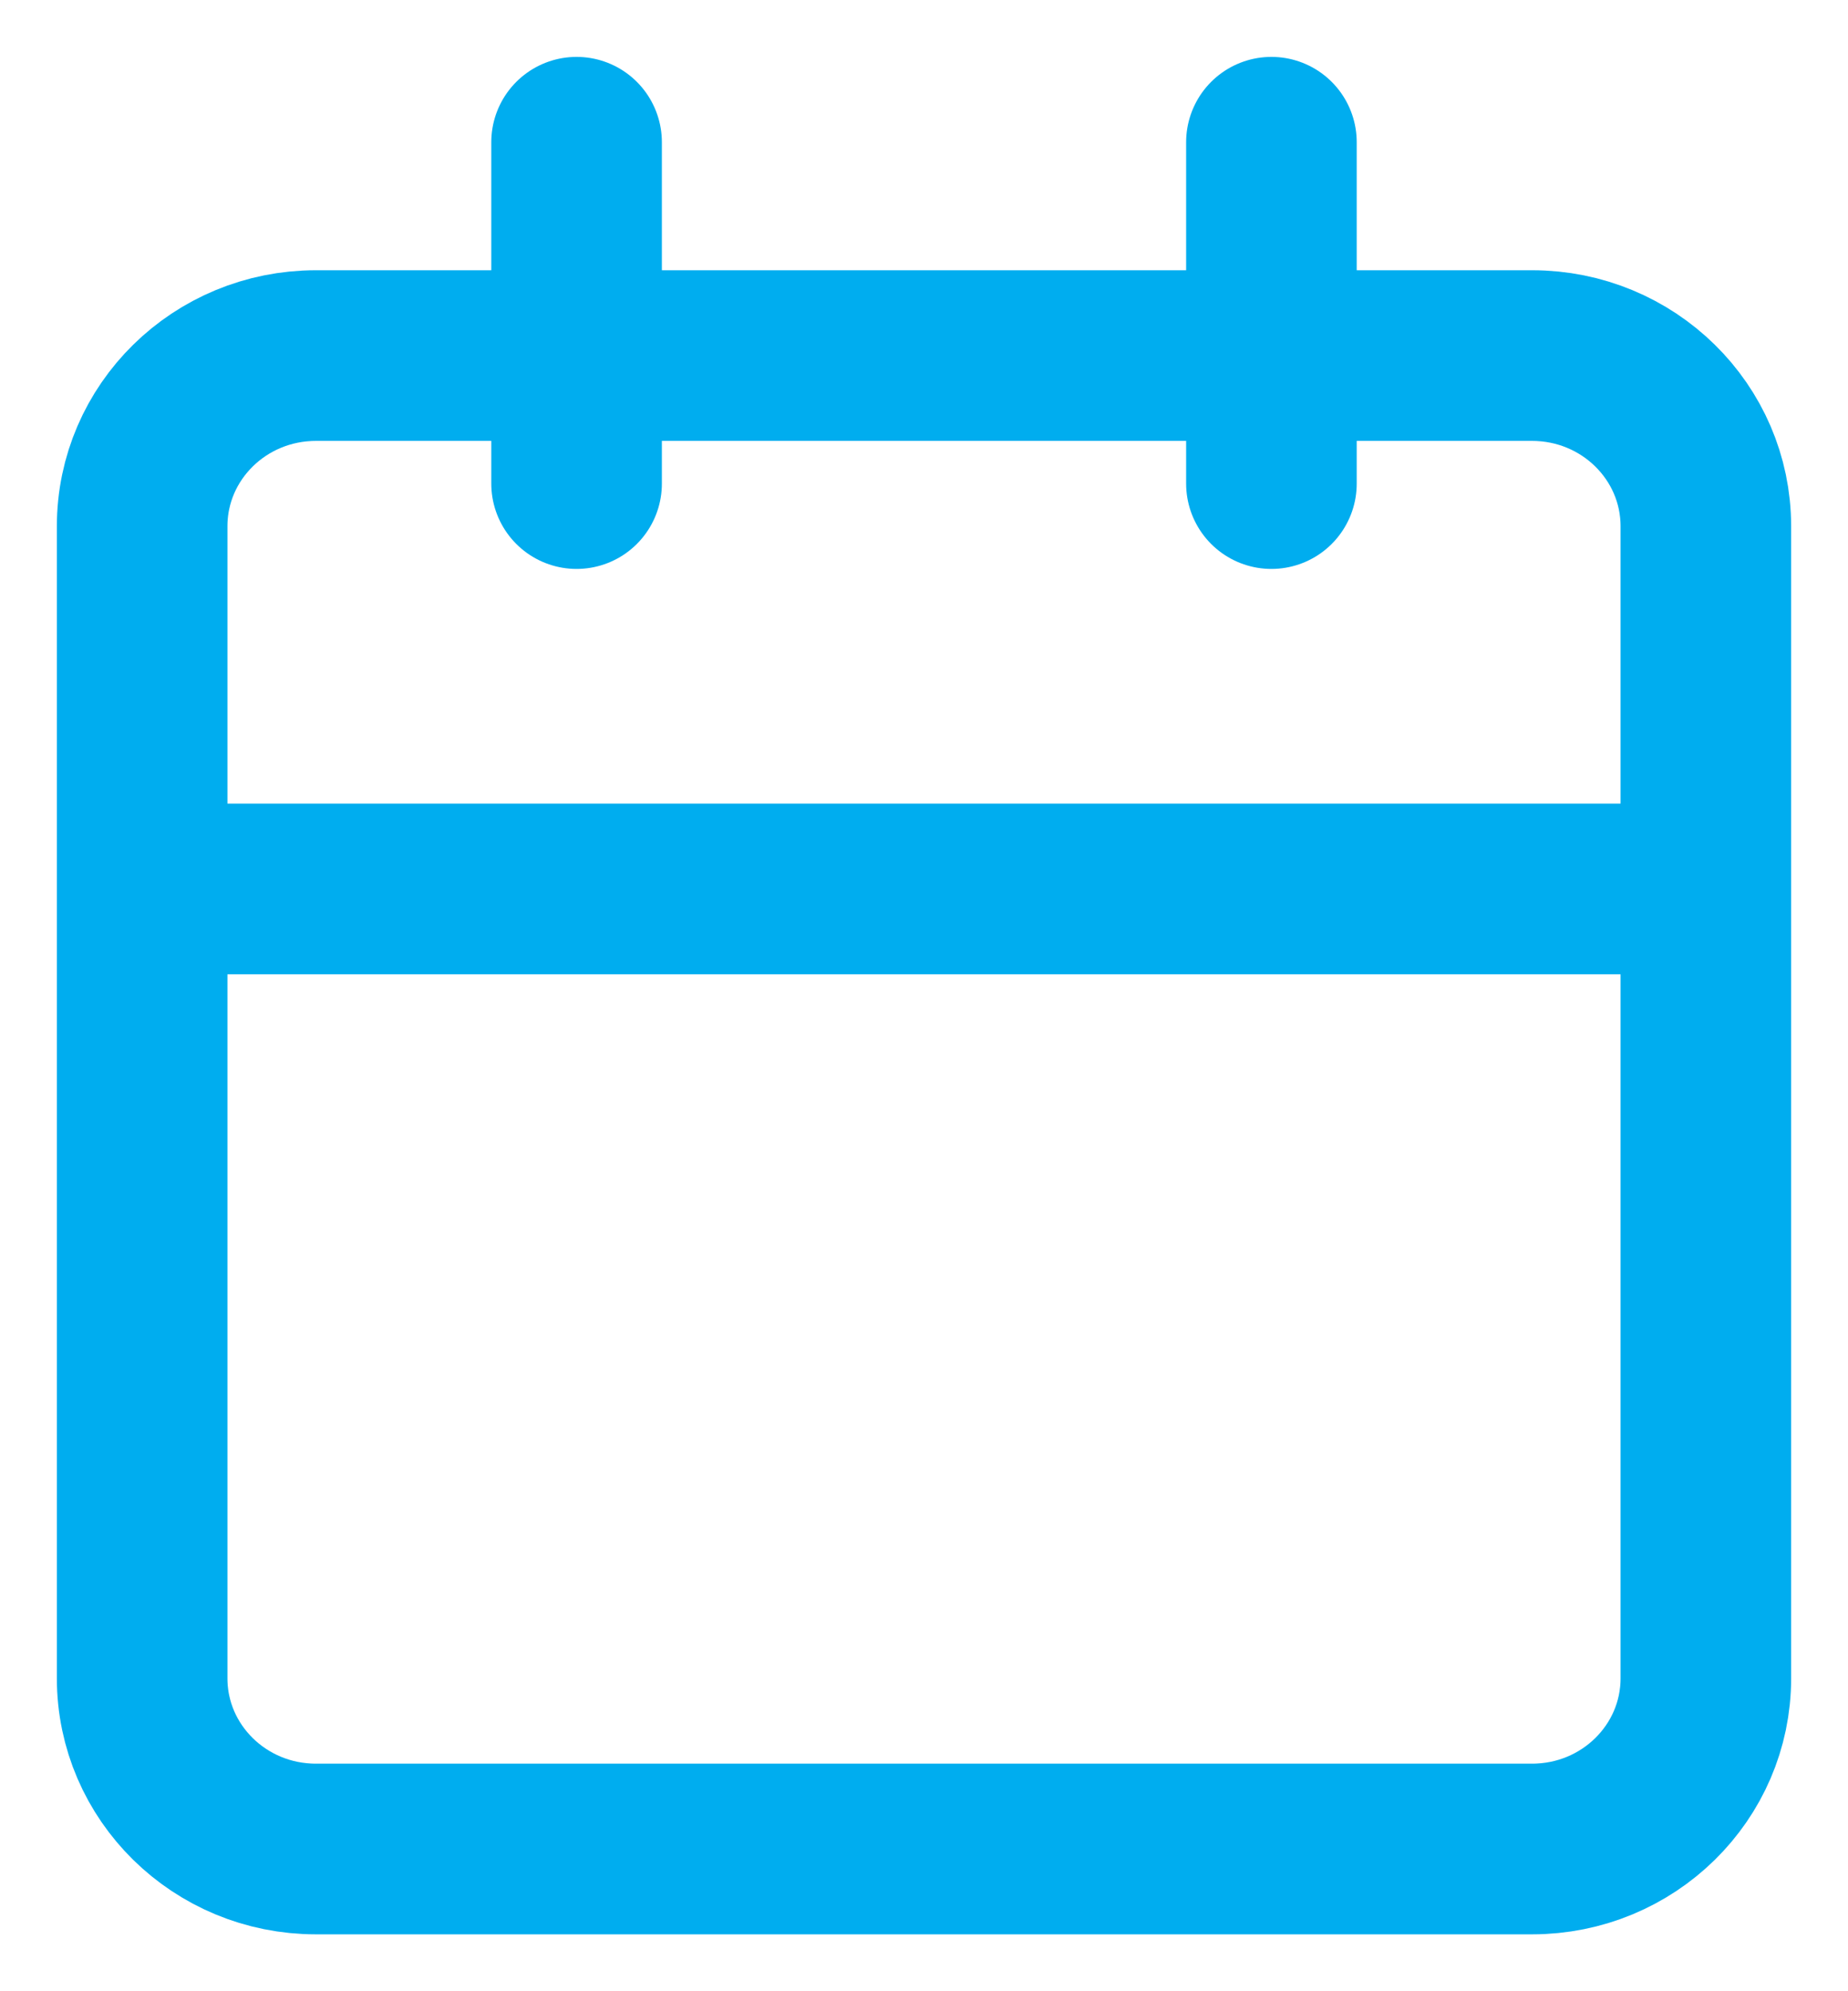
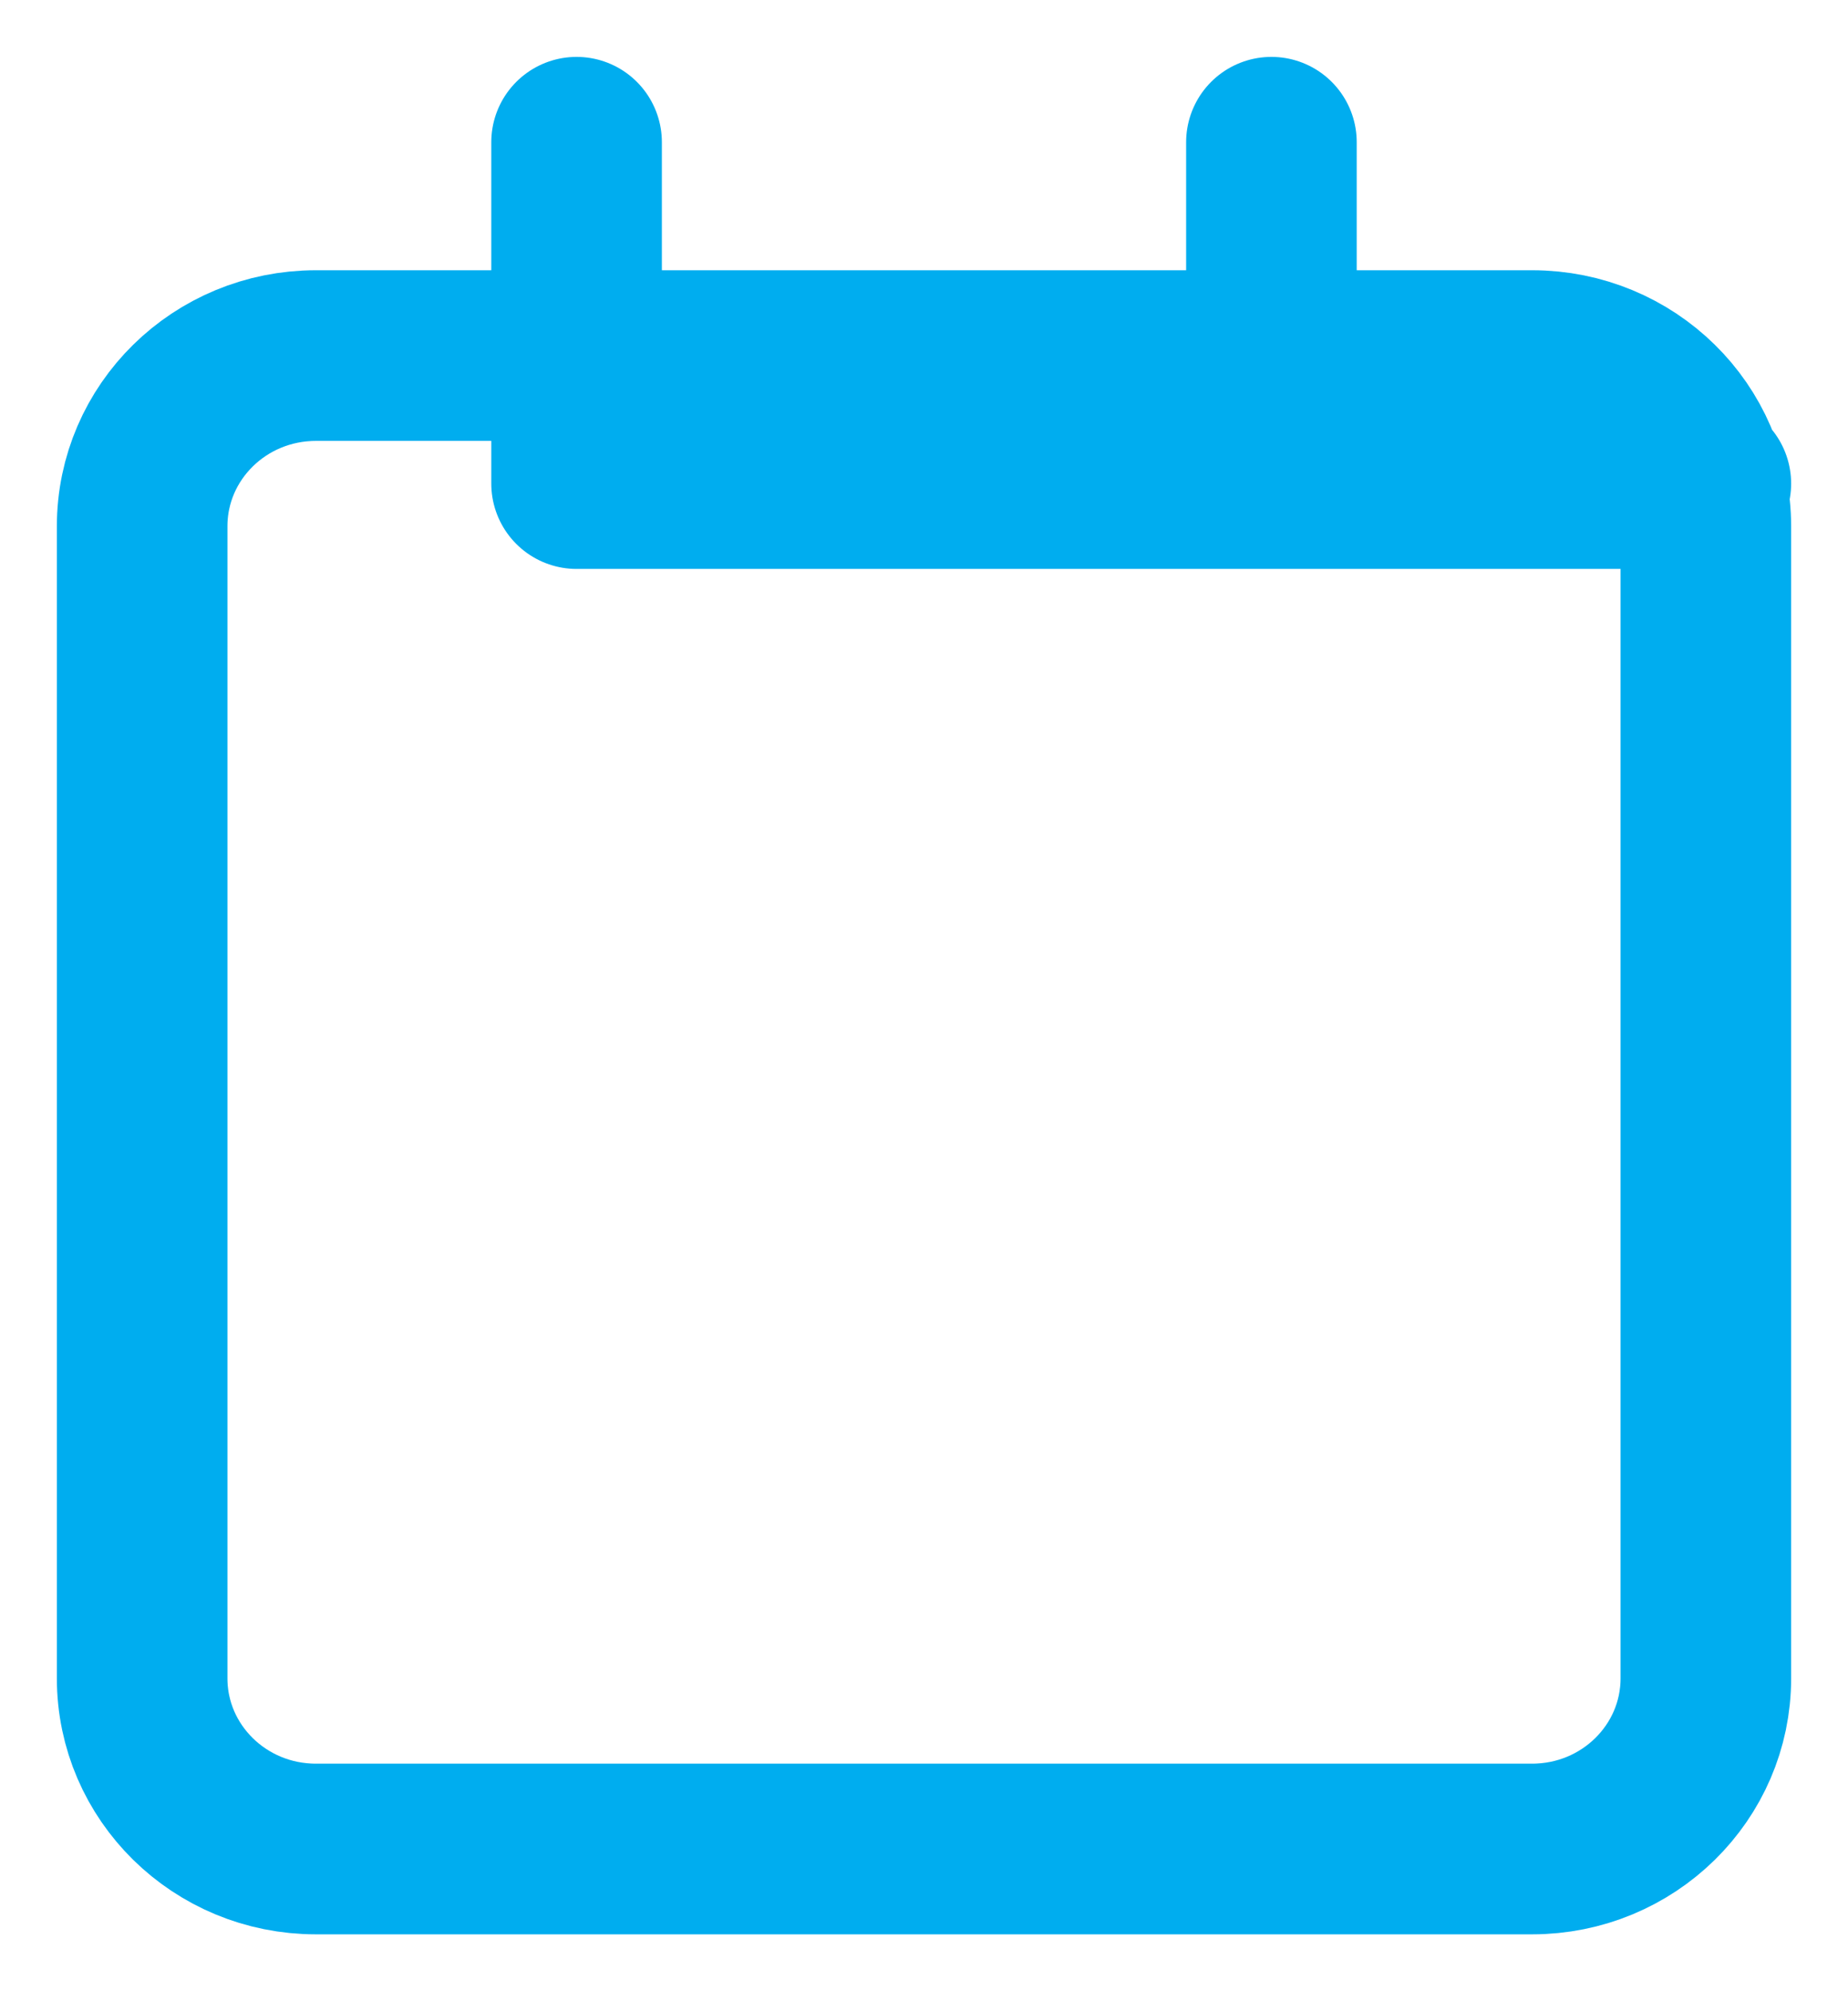
<svg xmlns="http://www.w3.org/2000/svg" width="13" height="14" viewBox="0 0 13 14" fill="none">
-   <path d="M8.944 1V3.4M4.056 1V3.4M1 6.25H12M2.222 2.5H10.778C11.453 2.5 12 3.037 12 3.7V11.8C12 12.463 11.453 13 10.778 13H2.222C1.547 13 1 12.463 1 11.8V3.7C1 3.037 1.547 2.5 2.222 2.5Z" stroke="#00ADEF" stroke-width="1.2" stroke-linecap="round" stroke-linejoin="round" />
+   <path d="M8.944 1V3.4M4.056 1V3.4H12M2.222 2.5H10.778C11.453 2.5 12 3.037 12 3.7V11.8C12 12.463 11.453 13 10.778 13H2.222C1.547 13 1 12.463 1 11.8V3.7C1 3.037 1.547 2.5 2.222 2.5Z" stroke="#00ADEF" stroke-width="1.2" stroke-linecap="round" stroke-linejoin="round" />
</svg>